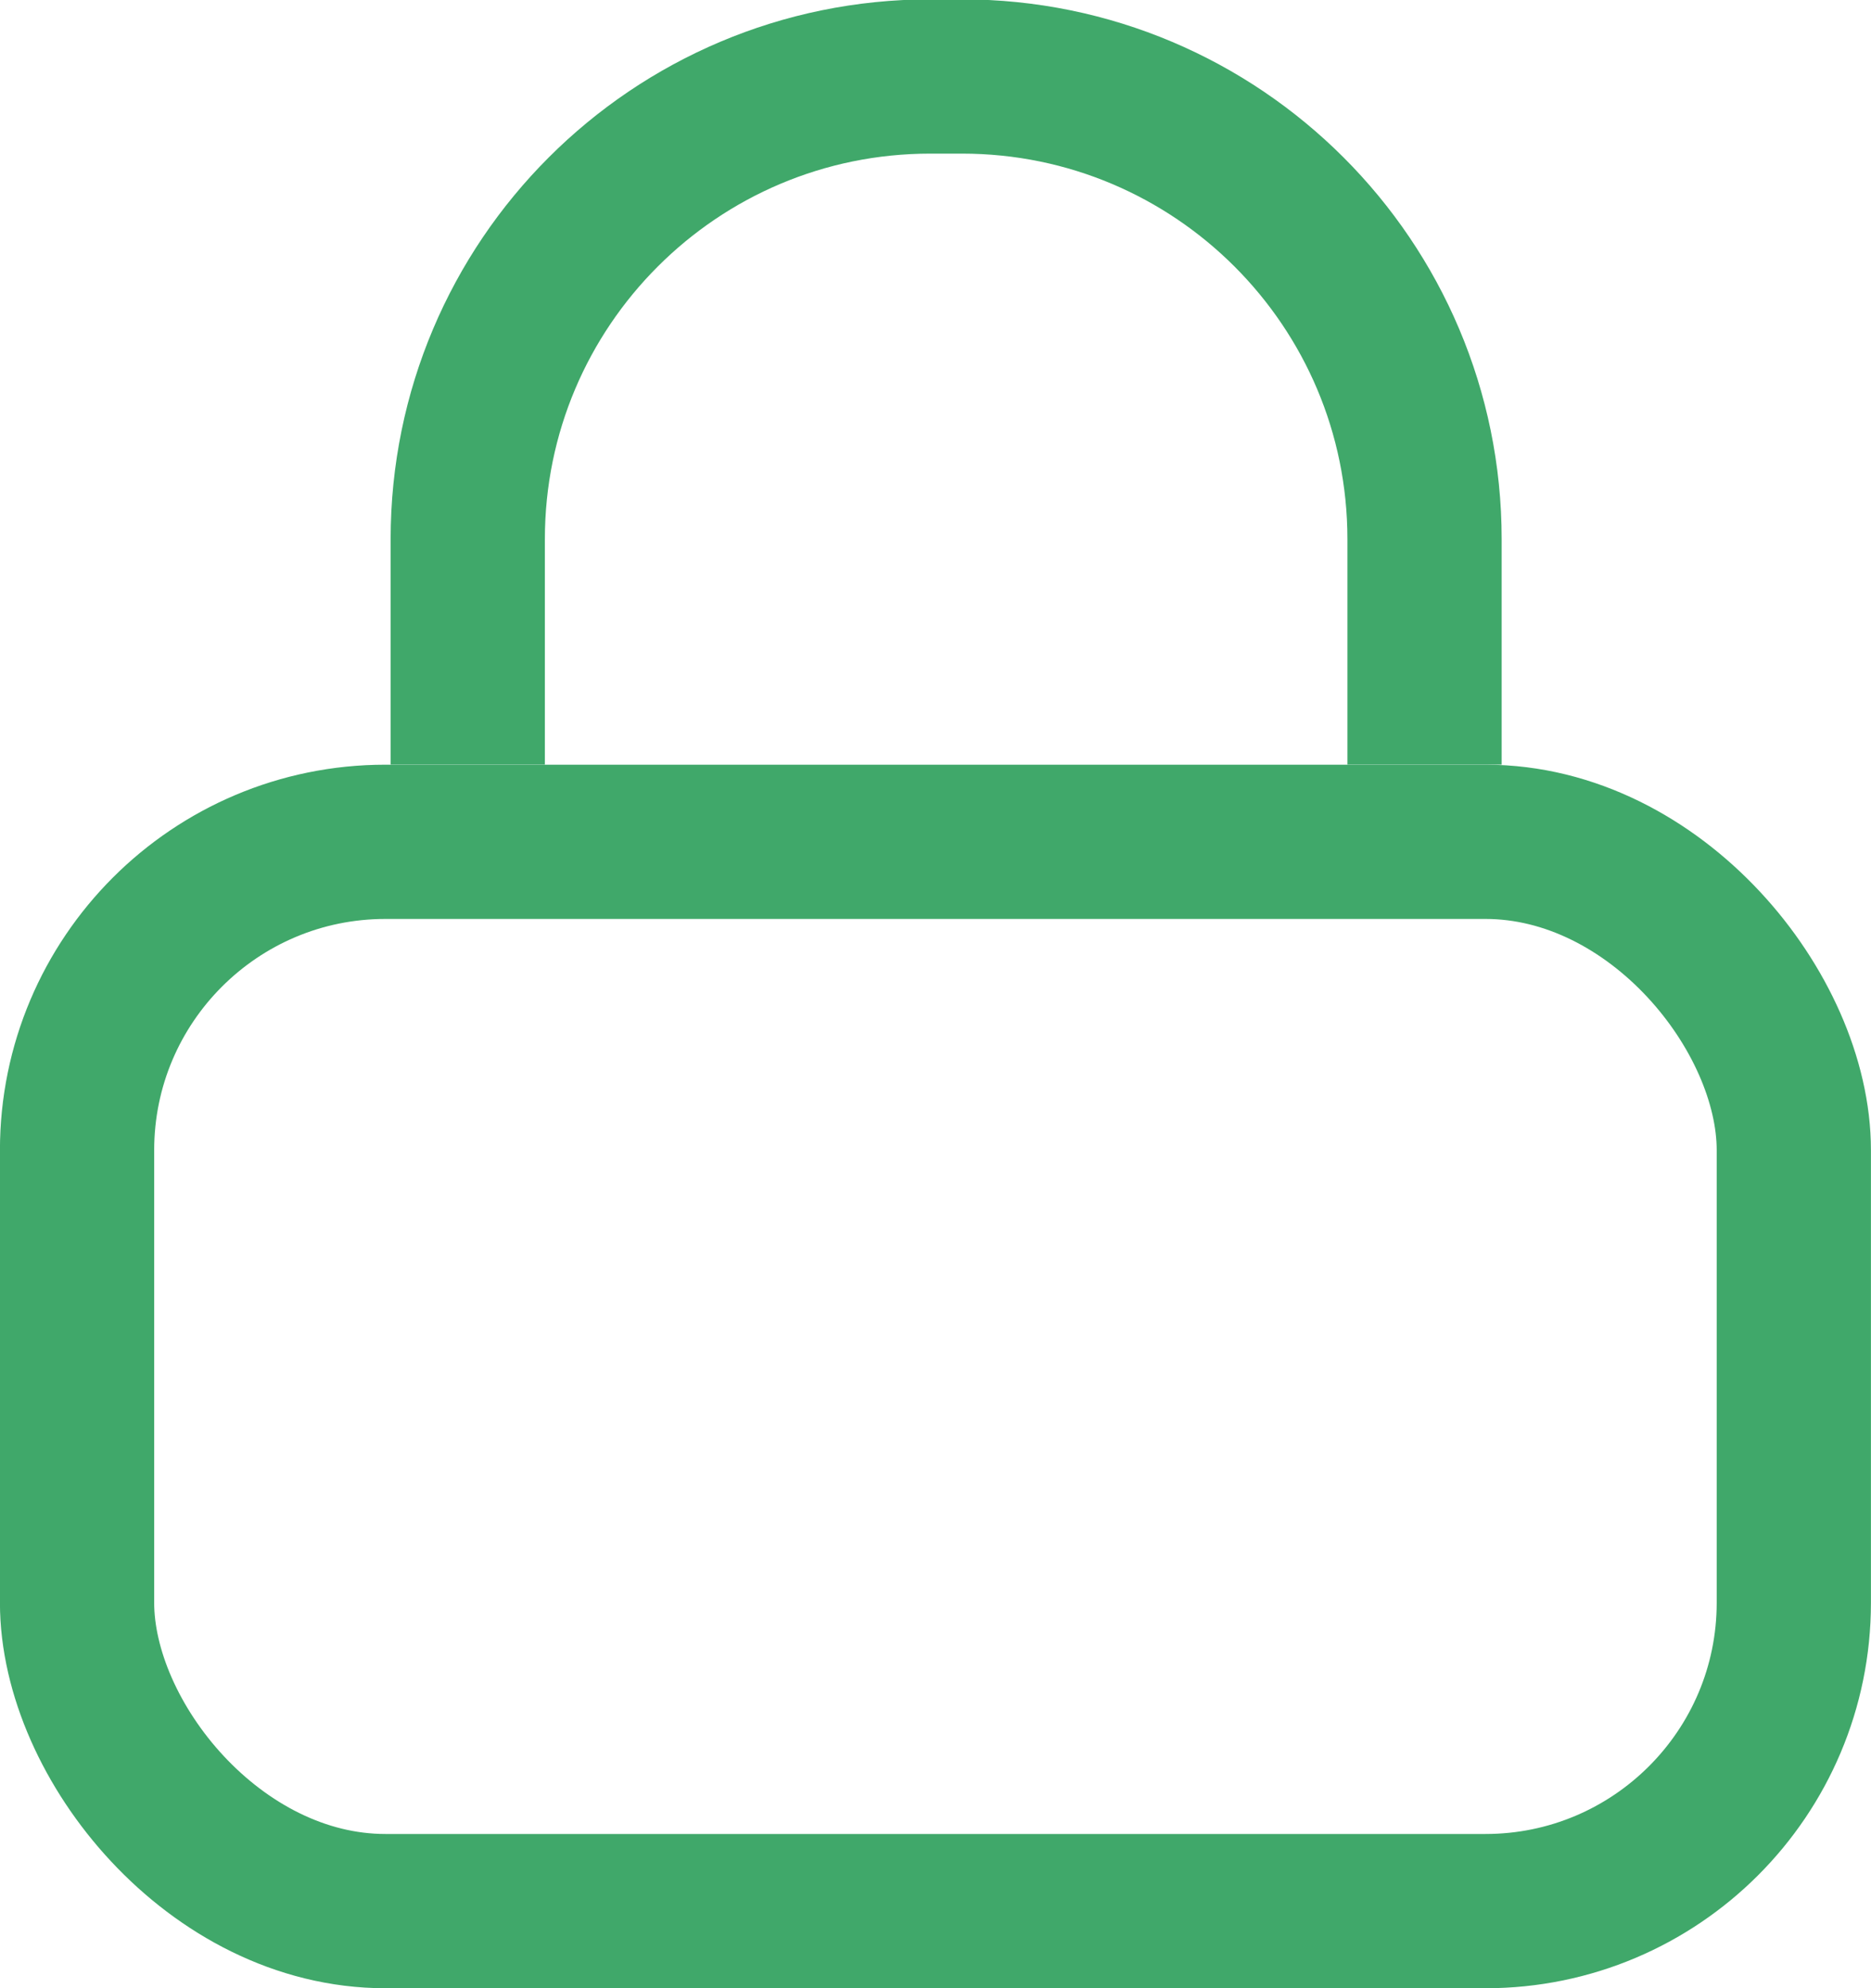
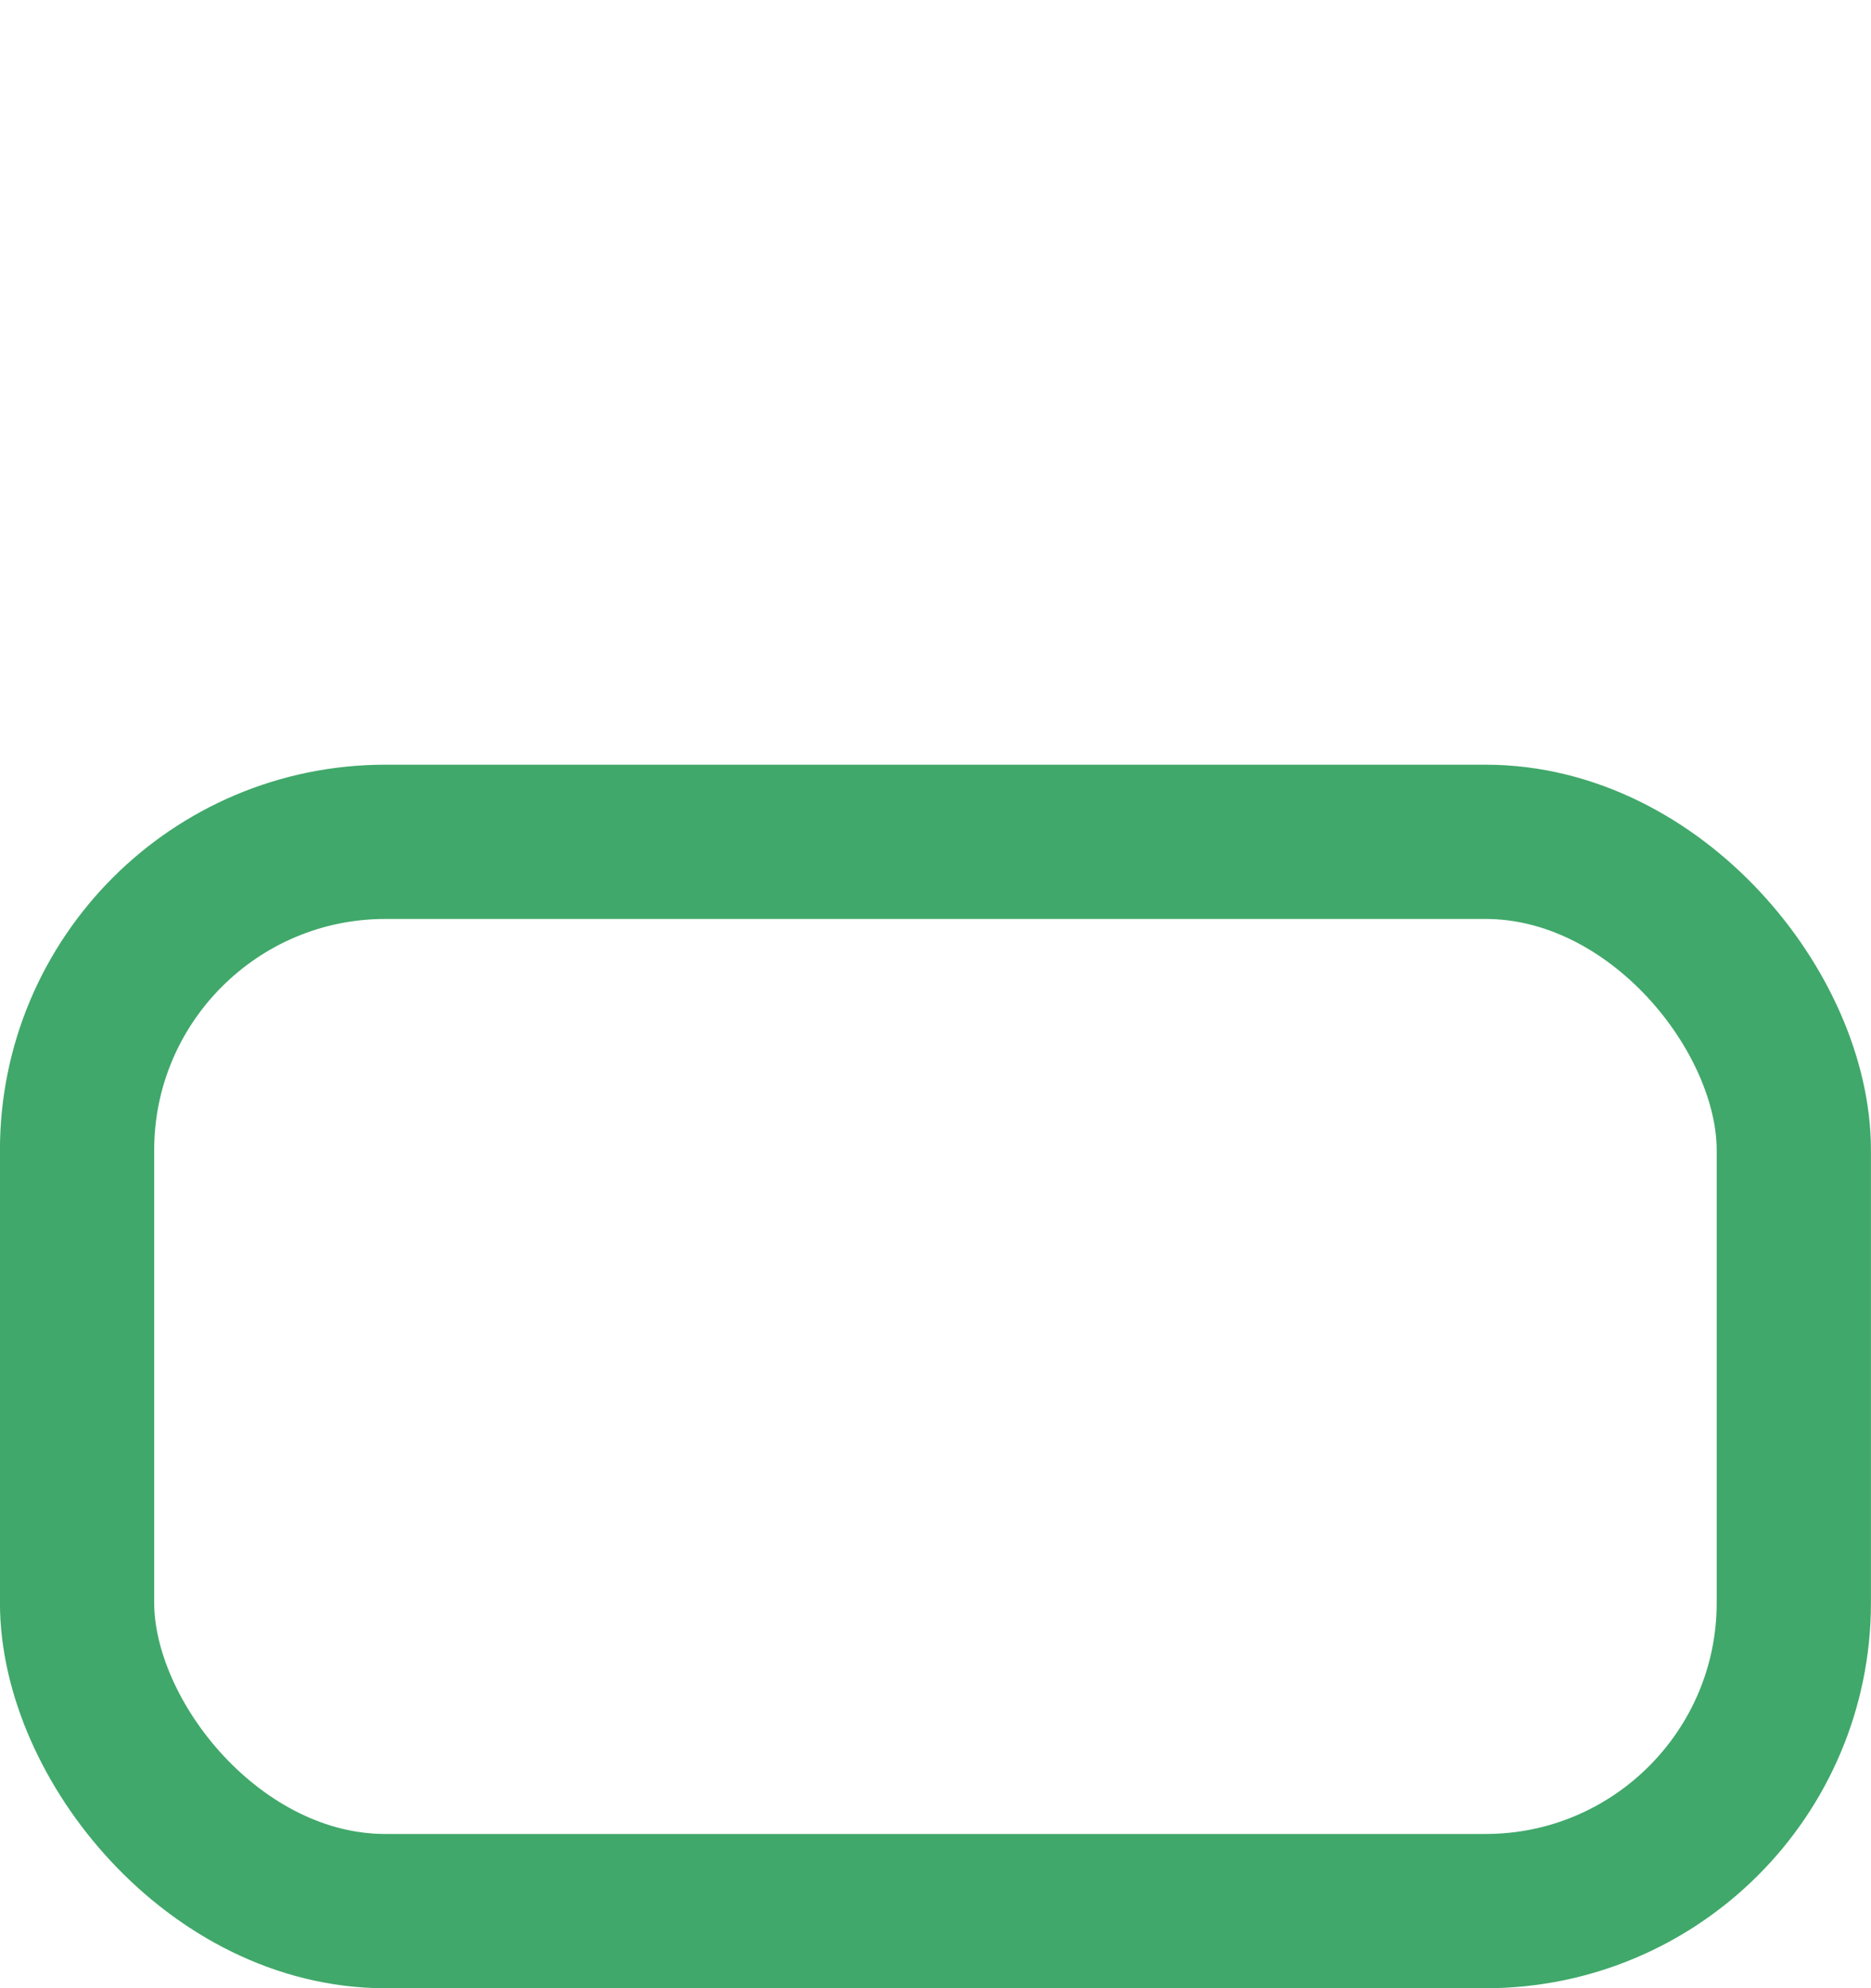
<svg xmlns="http://www.w3.org/2000/svg" width="16px" height="17px" viewBox="0 0 16 17" version="1.1">
  <title>lock</title>
  <desc>Created with Sketch.</desc>
  <g id="All-landing-pages" stroke="none" stroke-width="1" fill="none" fill-rule="evenodd">
    <g id="feature-icons" transform="translate(-386, -271)" stroke="#40A86A" stroke-width="1.319">
      <g id="lock" transform="translate(386, 271)">
        <rect id="Rectangle" x="0.659" y="7.198" width="14.681" height="9.143" rx="2.637" />
-         <path d="M4,6.538 L4,4.61 C4,2.425 5.771,0.654 7.956,0.654 L8.226,0.654 C10.411,0.654 12.182,2.425 12.182,4.61 L12.182,6.538" id="Path-3" />
      </g>
    </g>
  </g>
</svg>